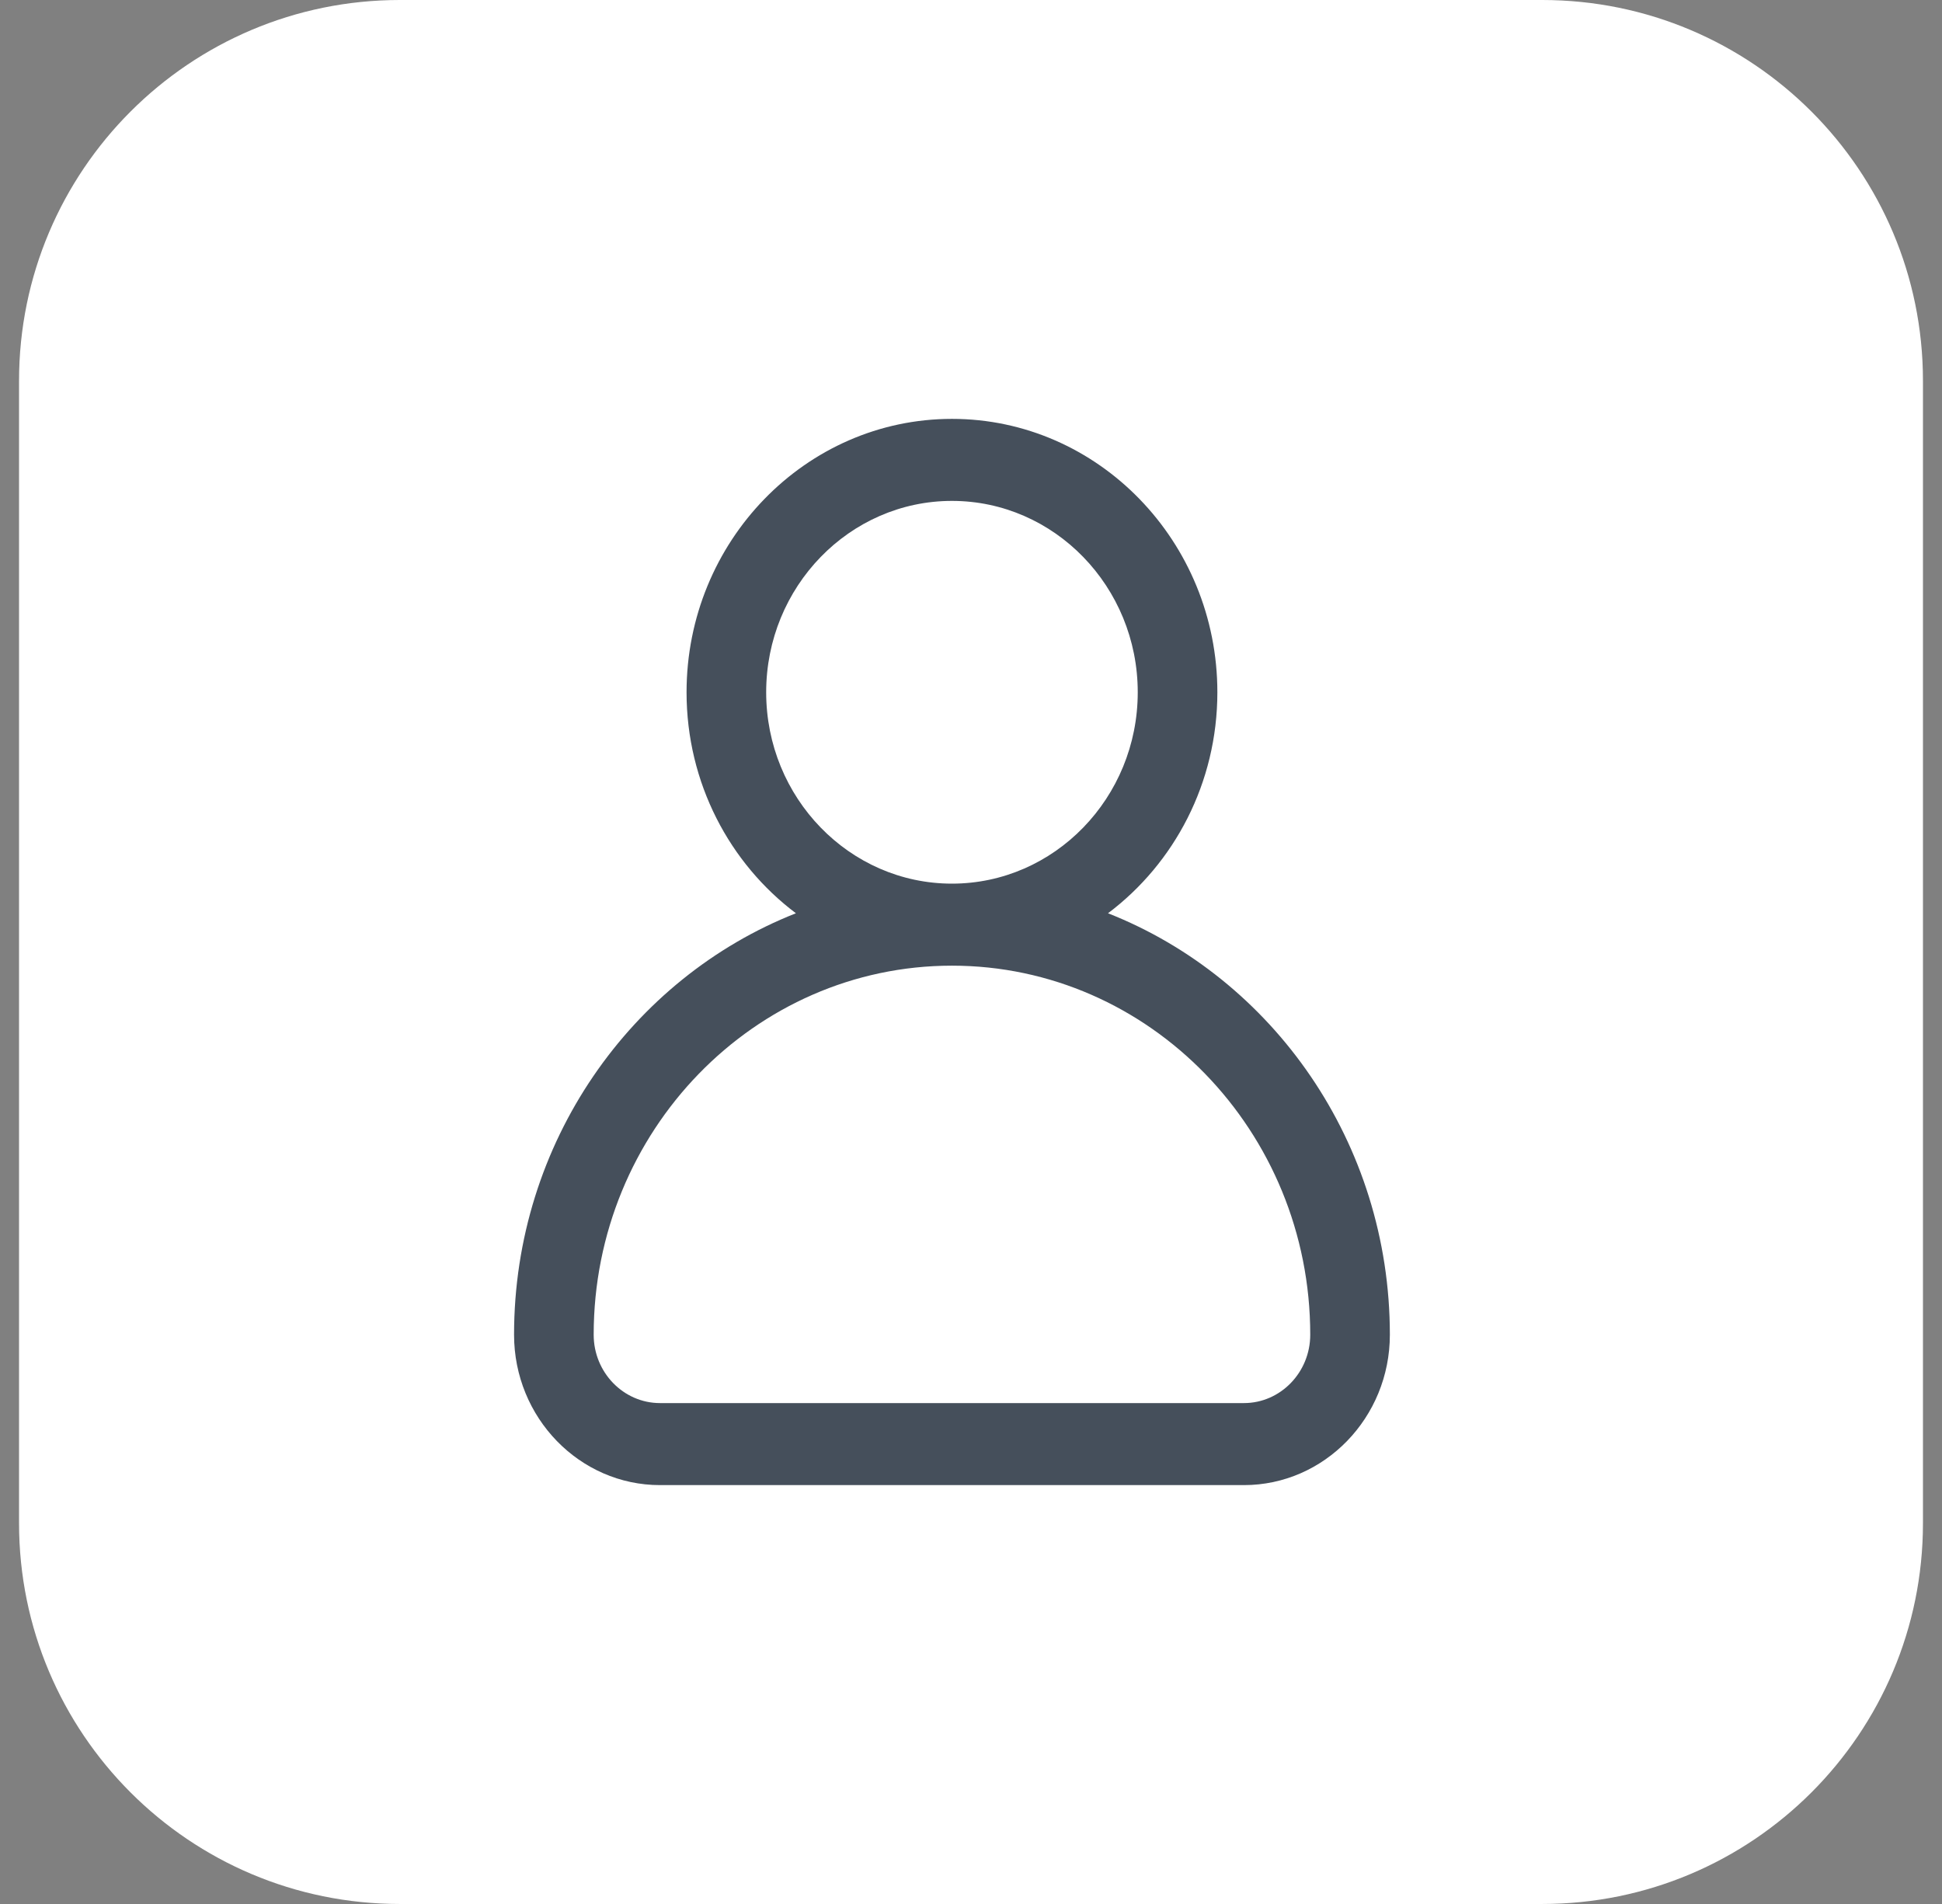
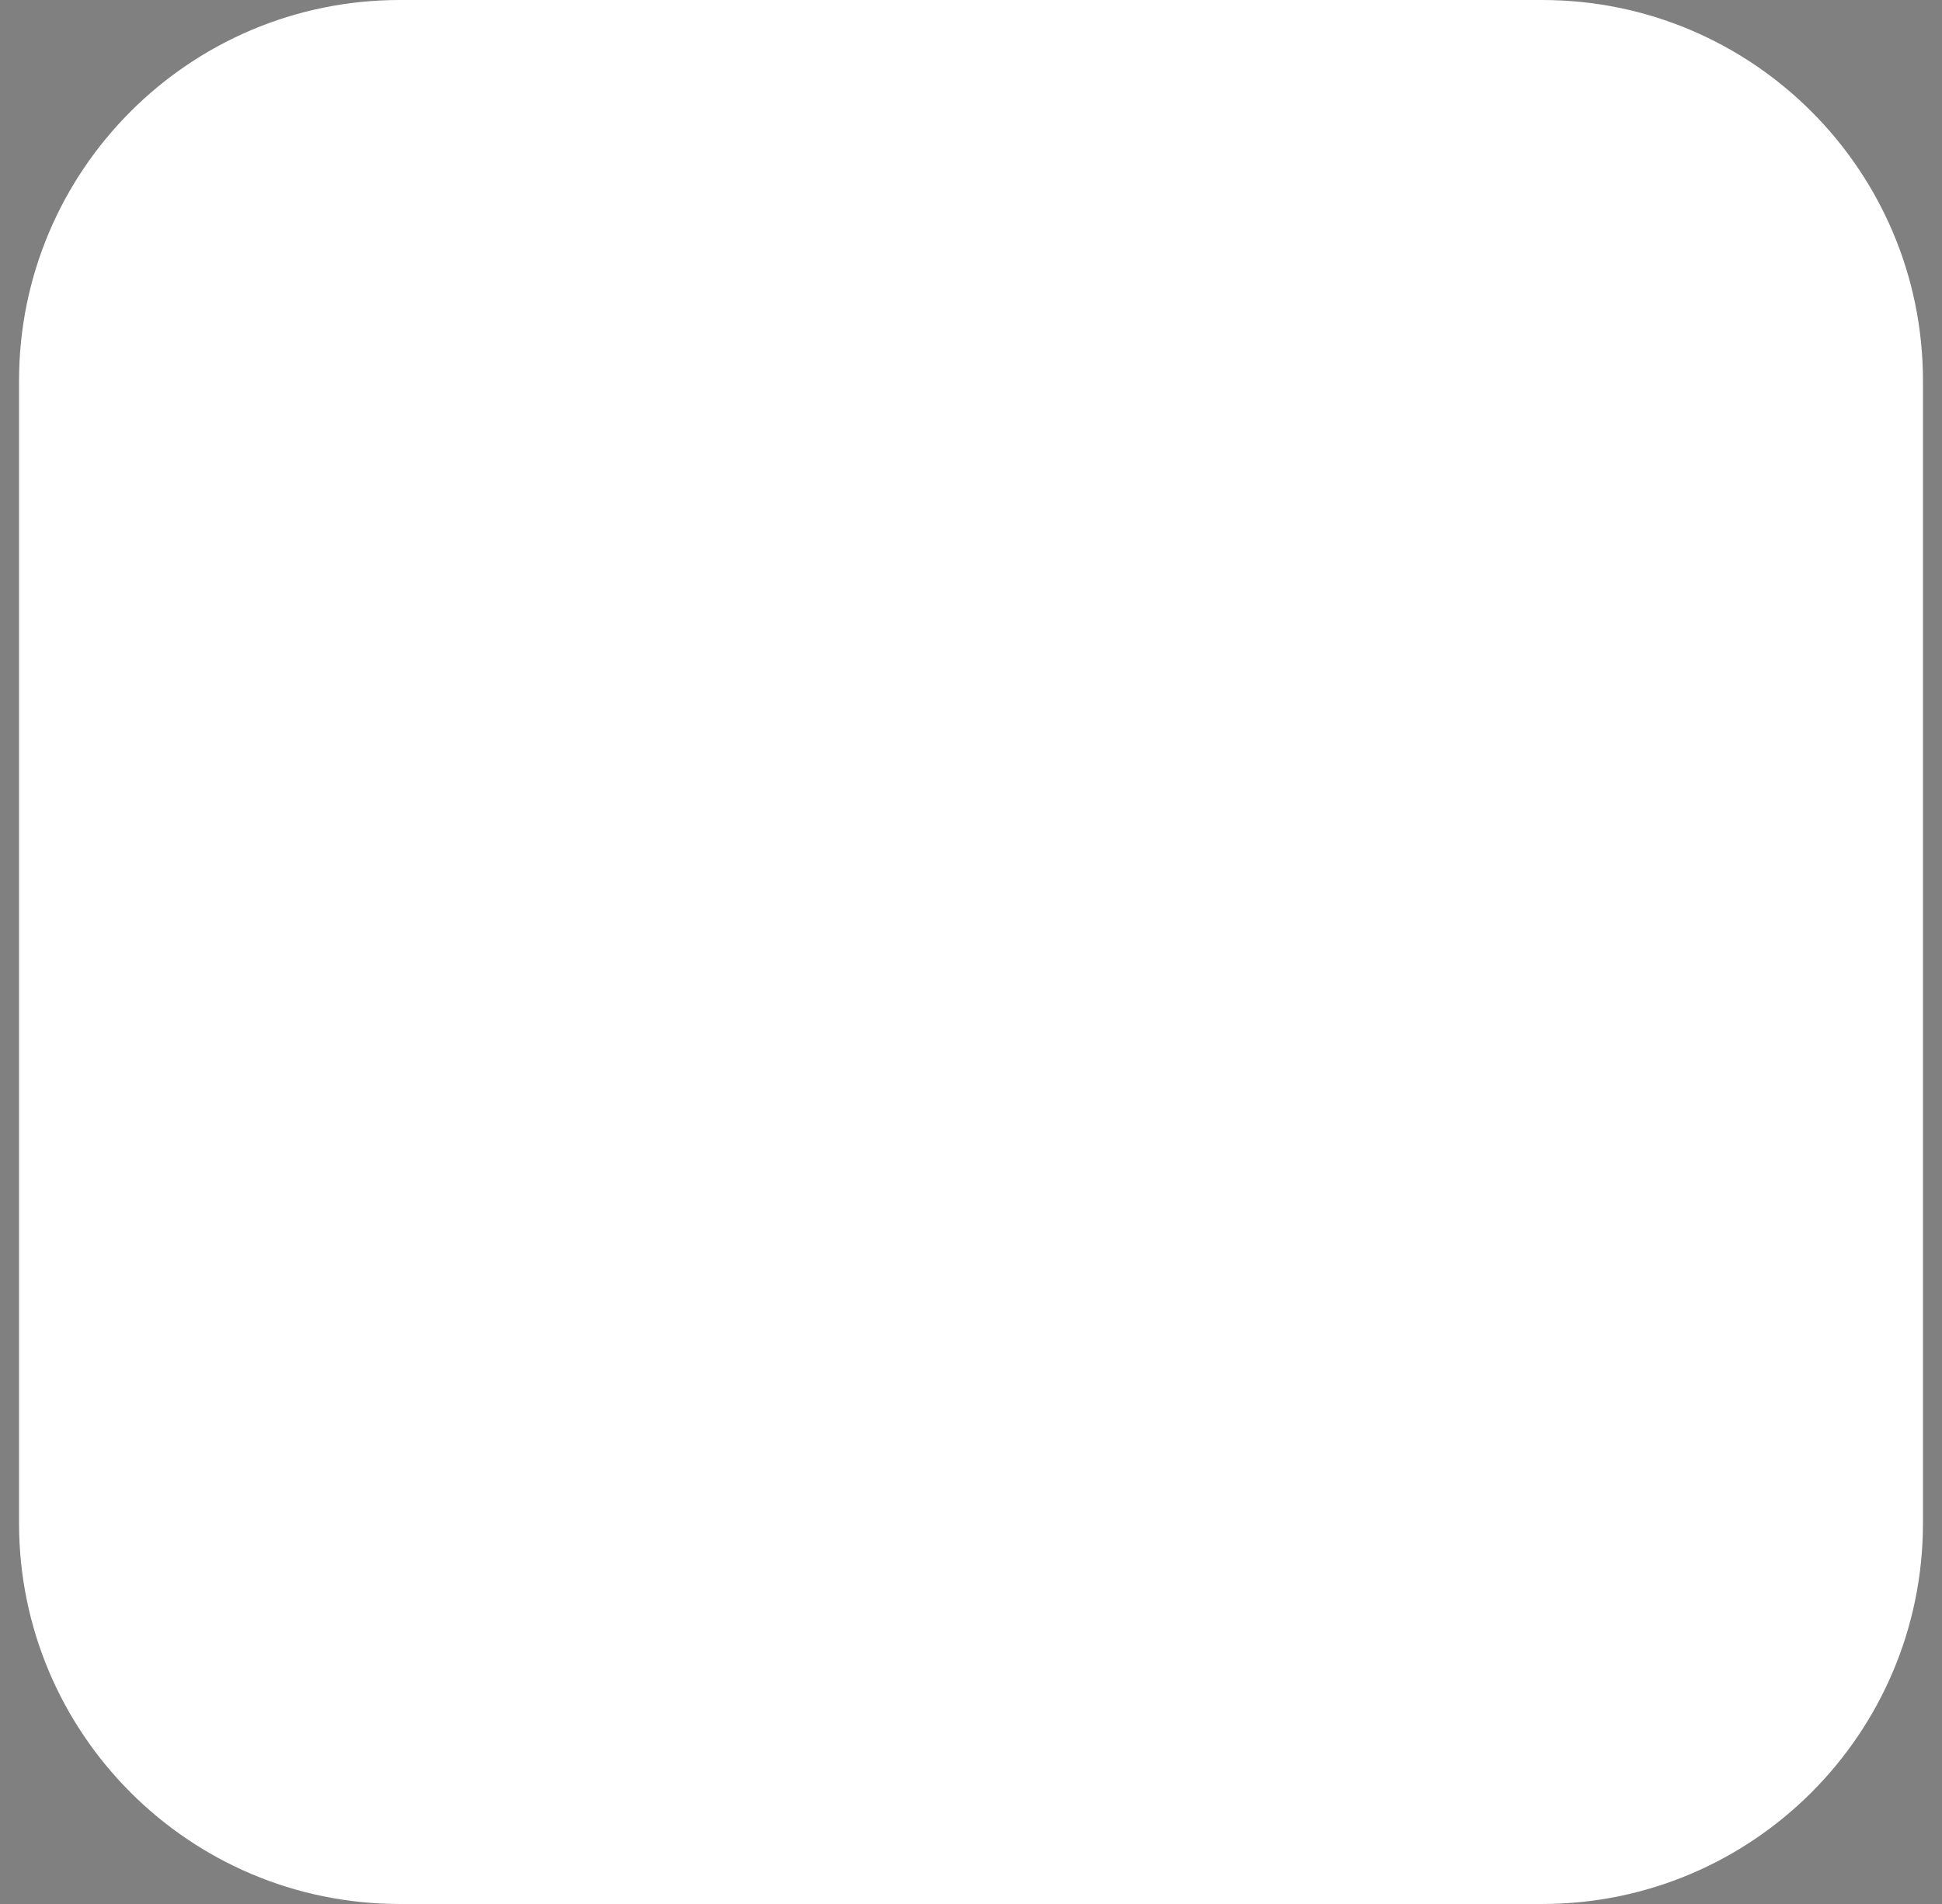
<svg xmlns="http://www.w3.org/2000/svg" width="51" height="50" viewBox="0 0 51 50" fill="none">
  <rect x="0" y="0" width="51" height="50" fill="#808080" stroke="none" />
  <path d="M0.5 10C0.5 4.477 4.977 0 10.5 0H40.5C46.023 0 50.5 4.477 50.5 10V40C50.5 45.523 46.023 50 40.5 50H10.5C4.977 50 0.5 45.523 0.5 40V10Z" fill="white" />
-   <path d="M29.098 23.983C30.837 22.676 31.97 20.562 31.97 18.18C31.97 14.221 28.843 11 25 11C21.157 11 18.03 14.221 18.03 18.18C18.03 20.562 19.163 22.676 20.902 23.983C16.579 25.687 13.5 30.006 13.5 35.051C13.5 37.229 15.22 39 17.333 39H32.667C34.78 39 36.5 37.229 36.5 35.051C36.5 30.006 33.421 25.687 29.098 23.983ZM20.121 18.18C20.121 15.408 22.31 13.154 25 13.154C27.69 13.154 29.879 15.408 29.879 18.18C29.879 20.951 27.69 23.205 25 23.205C22.31 23.205 20.121 20.951 20.121 18.18ZM32.667 36.846H17.333C16.373 36.846 15.591 36.041 15.591 35.051C15.591 29.707 19.812 25.359 25 25.359C30.188 25.359 34.409 29.707 34.409 35.051C34.409 36.041 33.627 36.846 32.667 36.846Z" fill="#454F5B" />
</svg>